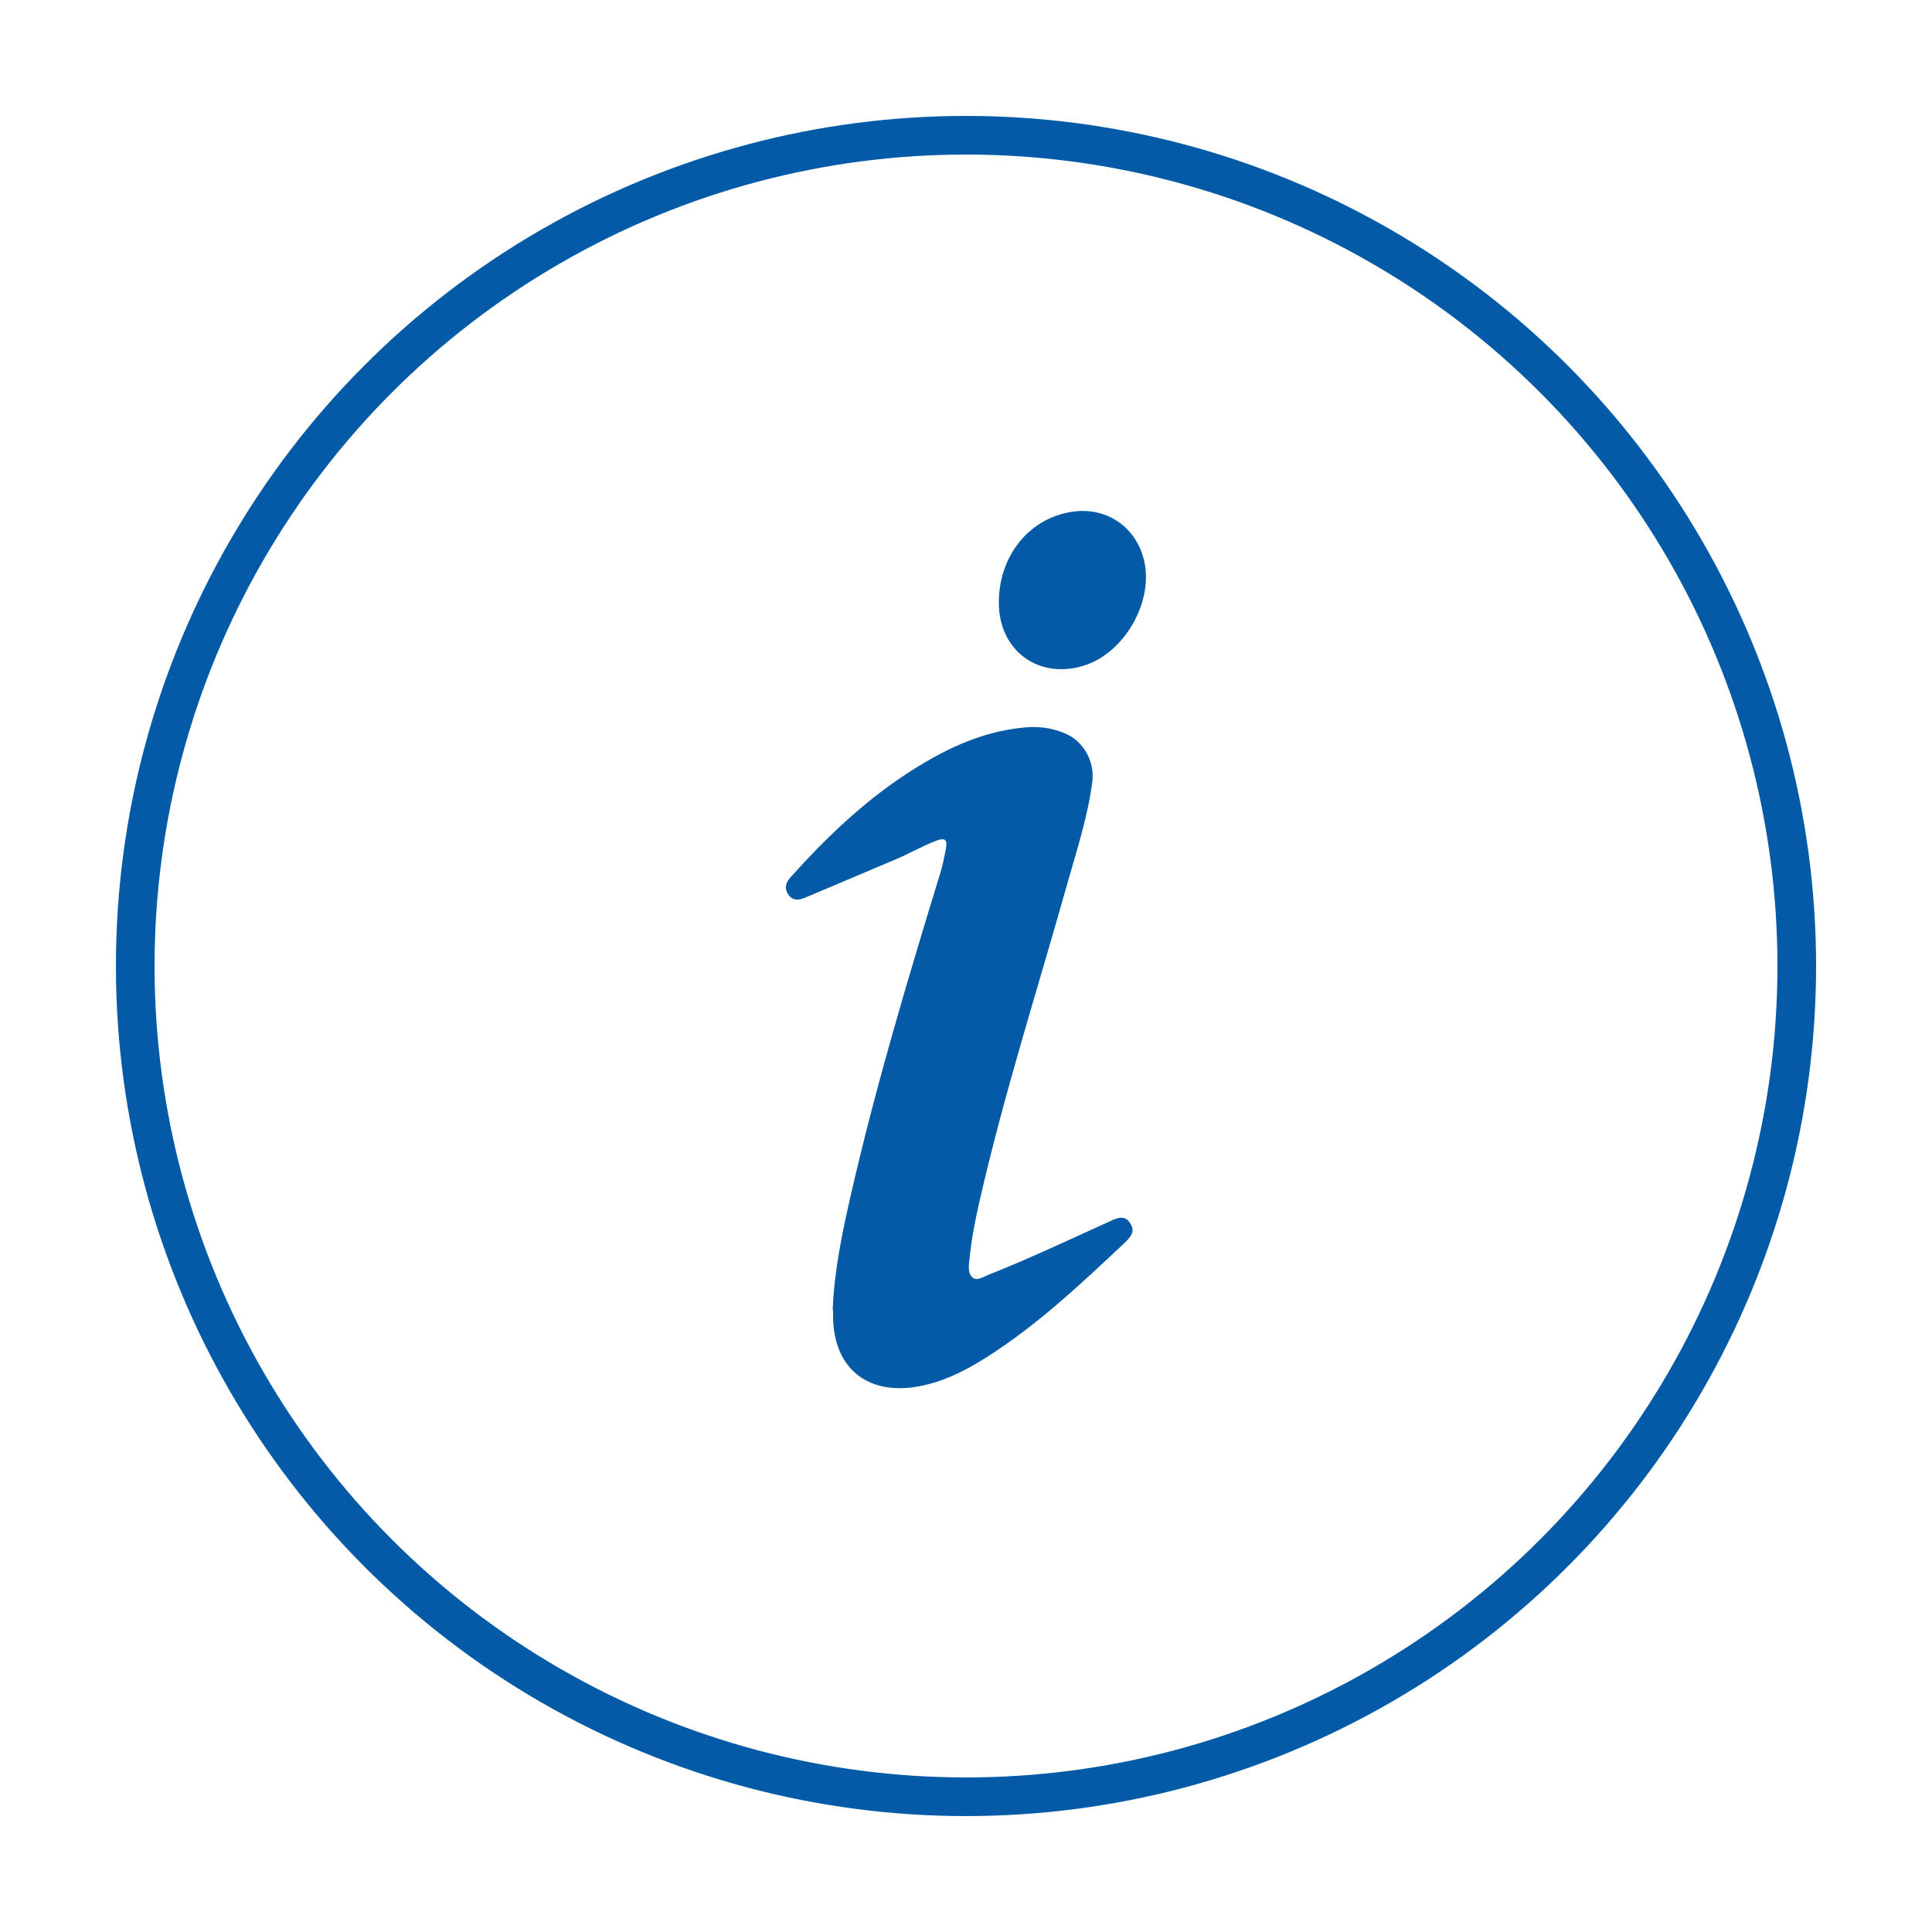
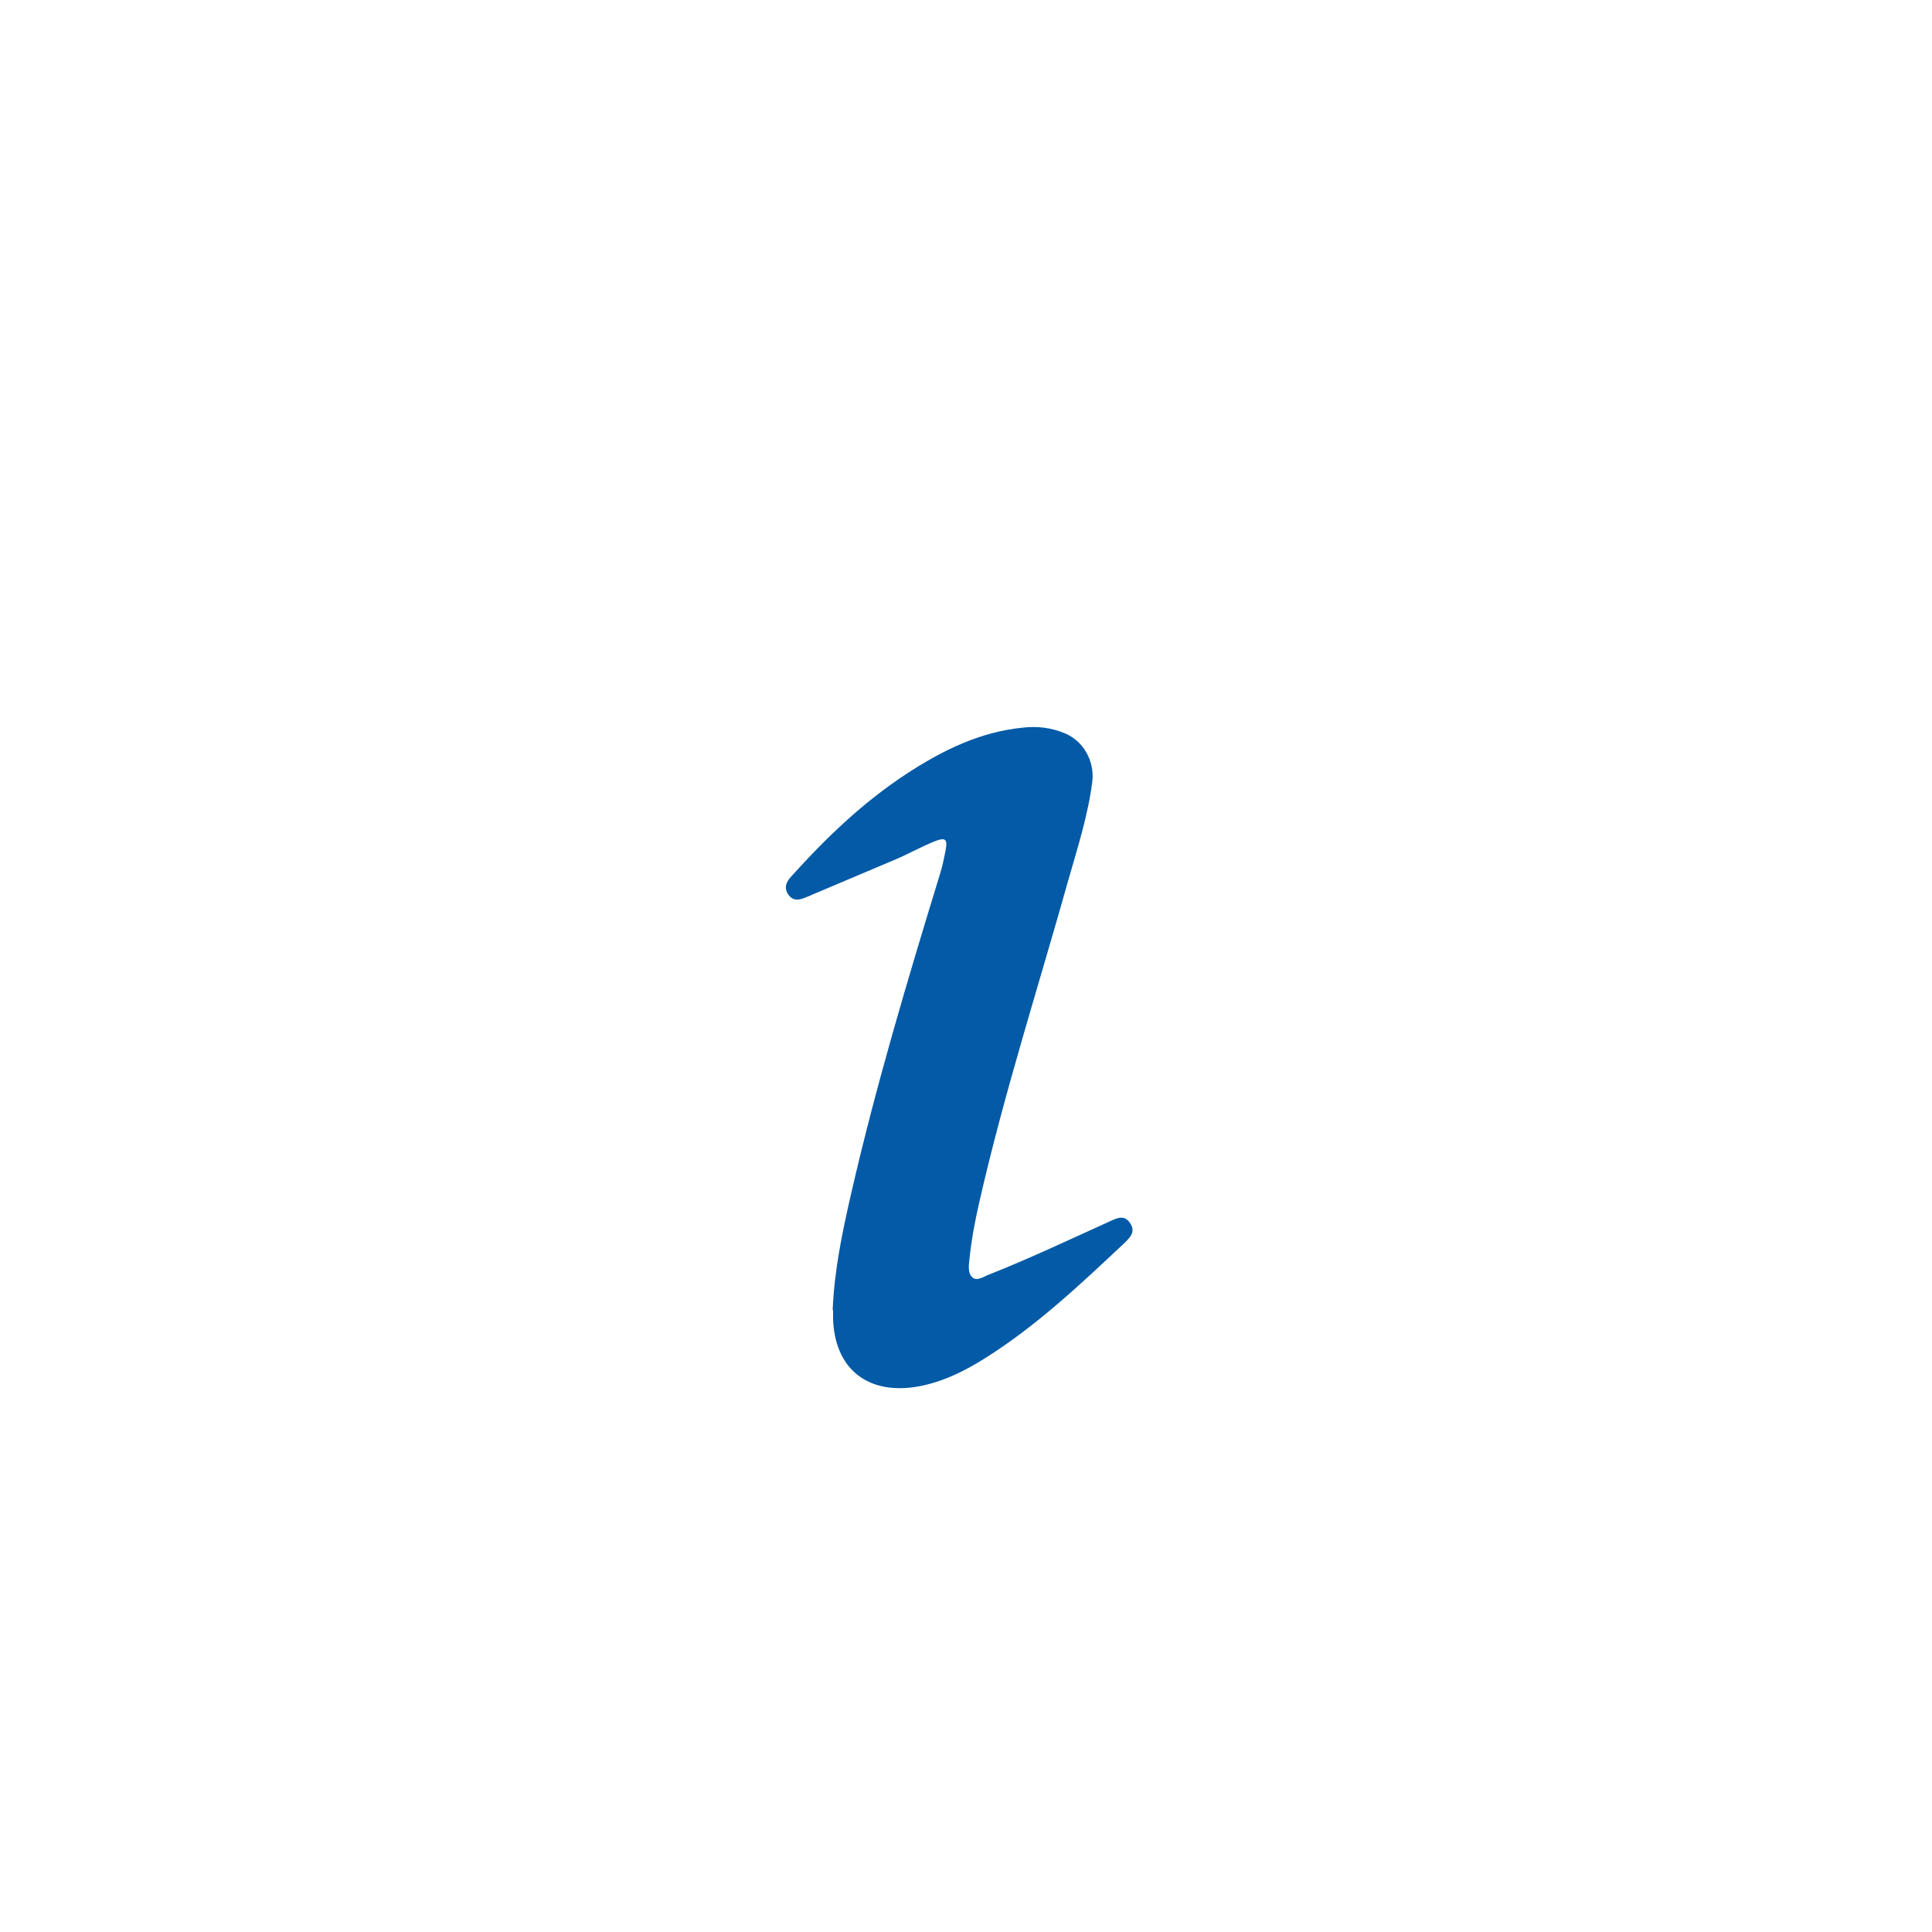
<svg xmlns="http://www.w3.org/2000/svg" id="BG-illus" viewBox="0 0 50 50">
  <defs>
    <style>
      .cls-1 {
        fill: none;
        stroke: #035aa6;
        stroke-linecap: round;
        stroke-linejoin: round;
      }

      .cls-2 {
        fill: #035aa6;
      }
    </style>
  </defs>
  <g id="Groupe_8805" data-name="Groupe 8805">
    <g id="Ellipse_20" data-name="Ellipse 20">
-       <circle id="Ellipse_263" data-name="Ellipse 263" class="cls-1" cx="25" cy="25" r="21.5" />
-     </g>
+       </g>
  </g>
  <g>
    <path class="cls-2" d="M21.55,33.9c.04-1.02,.25-2.02,.48-3.02,.64-2.79,1.46-5.53,2.3-8.27,.06-.19,.1-.39,.14-.59,.06-.31,0-.36-.3-.24-.34,.14-.66,.32-.99,.46-.78,.33-1.56,.66-2.34,.99-.17,.07-.32,.09-.44-.08-.12-.18-.05-.33,.08-.47,.89-.99,1.85-1.91,2.96-2.64,.93-.61,1.91-1.1,3.04-1.21,.37-.04,.73,0,1.08,.15,.47,.19,.77,.71,.71,1.24-.11,.87-.38,1.71-.62,2.55-.78,2.78-1.67,5.54-2.31,8.36-.11,.48-.2,.96-.25,1.45-.02,.18-.05,.38,.09,.49,.12,.09,.29-.04,.43-.09,1.06-.42,2.09-.91,3.13-1.38,.19-.09,.37-.16,.51,.06,.14,.21,.01,.35-.14,.5-1.14,1.07-2.27,2.14-3.6,2.98-.57,.36-1.18,.66-1.86,.76-1.24,.17-2.05-.51-2.09-1.77,0-.07,0-.14,0-.22Z" />
-     <path class="cls-2" d="M25.85,15.55c.02-1.2,.81-2.16,1.93-2.31,.89-.12,1.66,.43,1.84,1.32,.21,1.03-.5,2.28-1.49,2.64-1.22,.43-2.3-.35-2.28-1.64Z" />
  </g>
</svg>